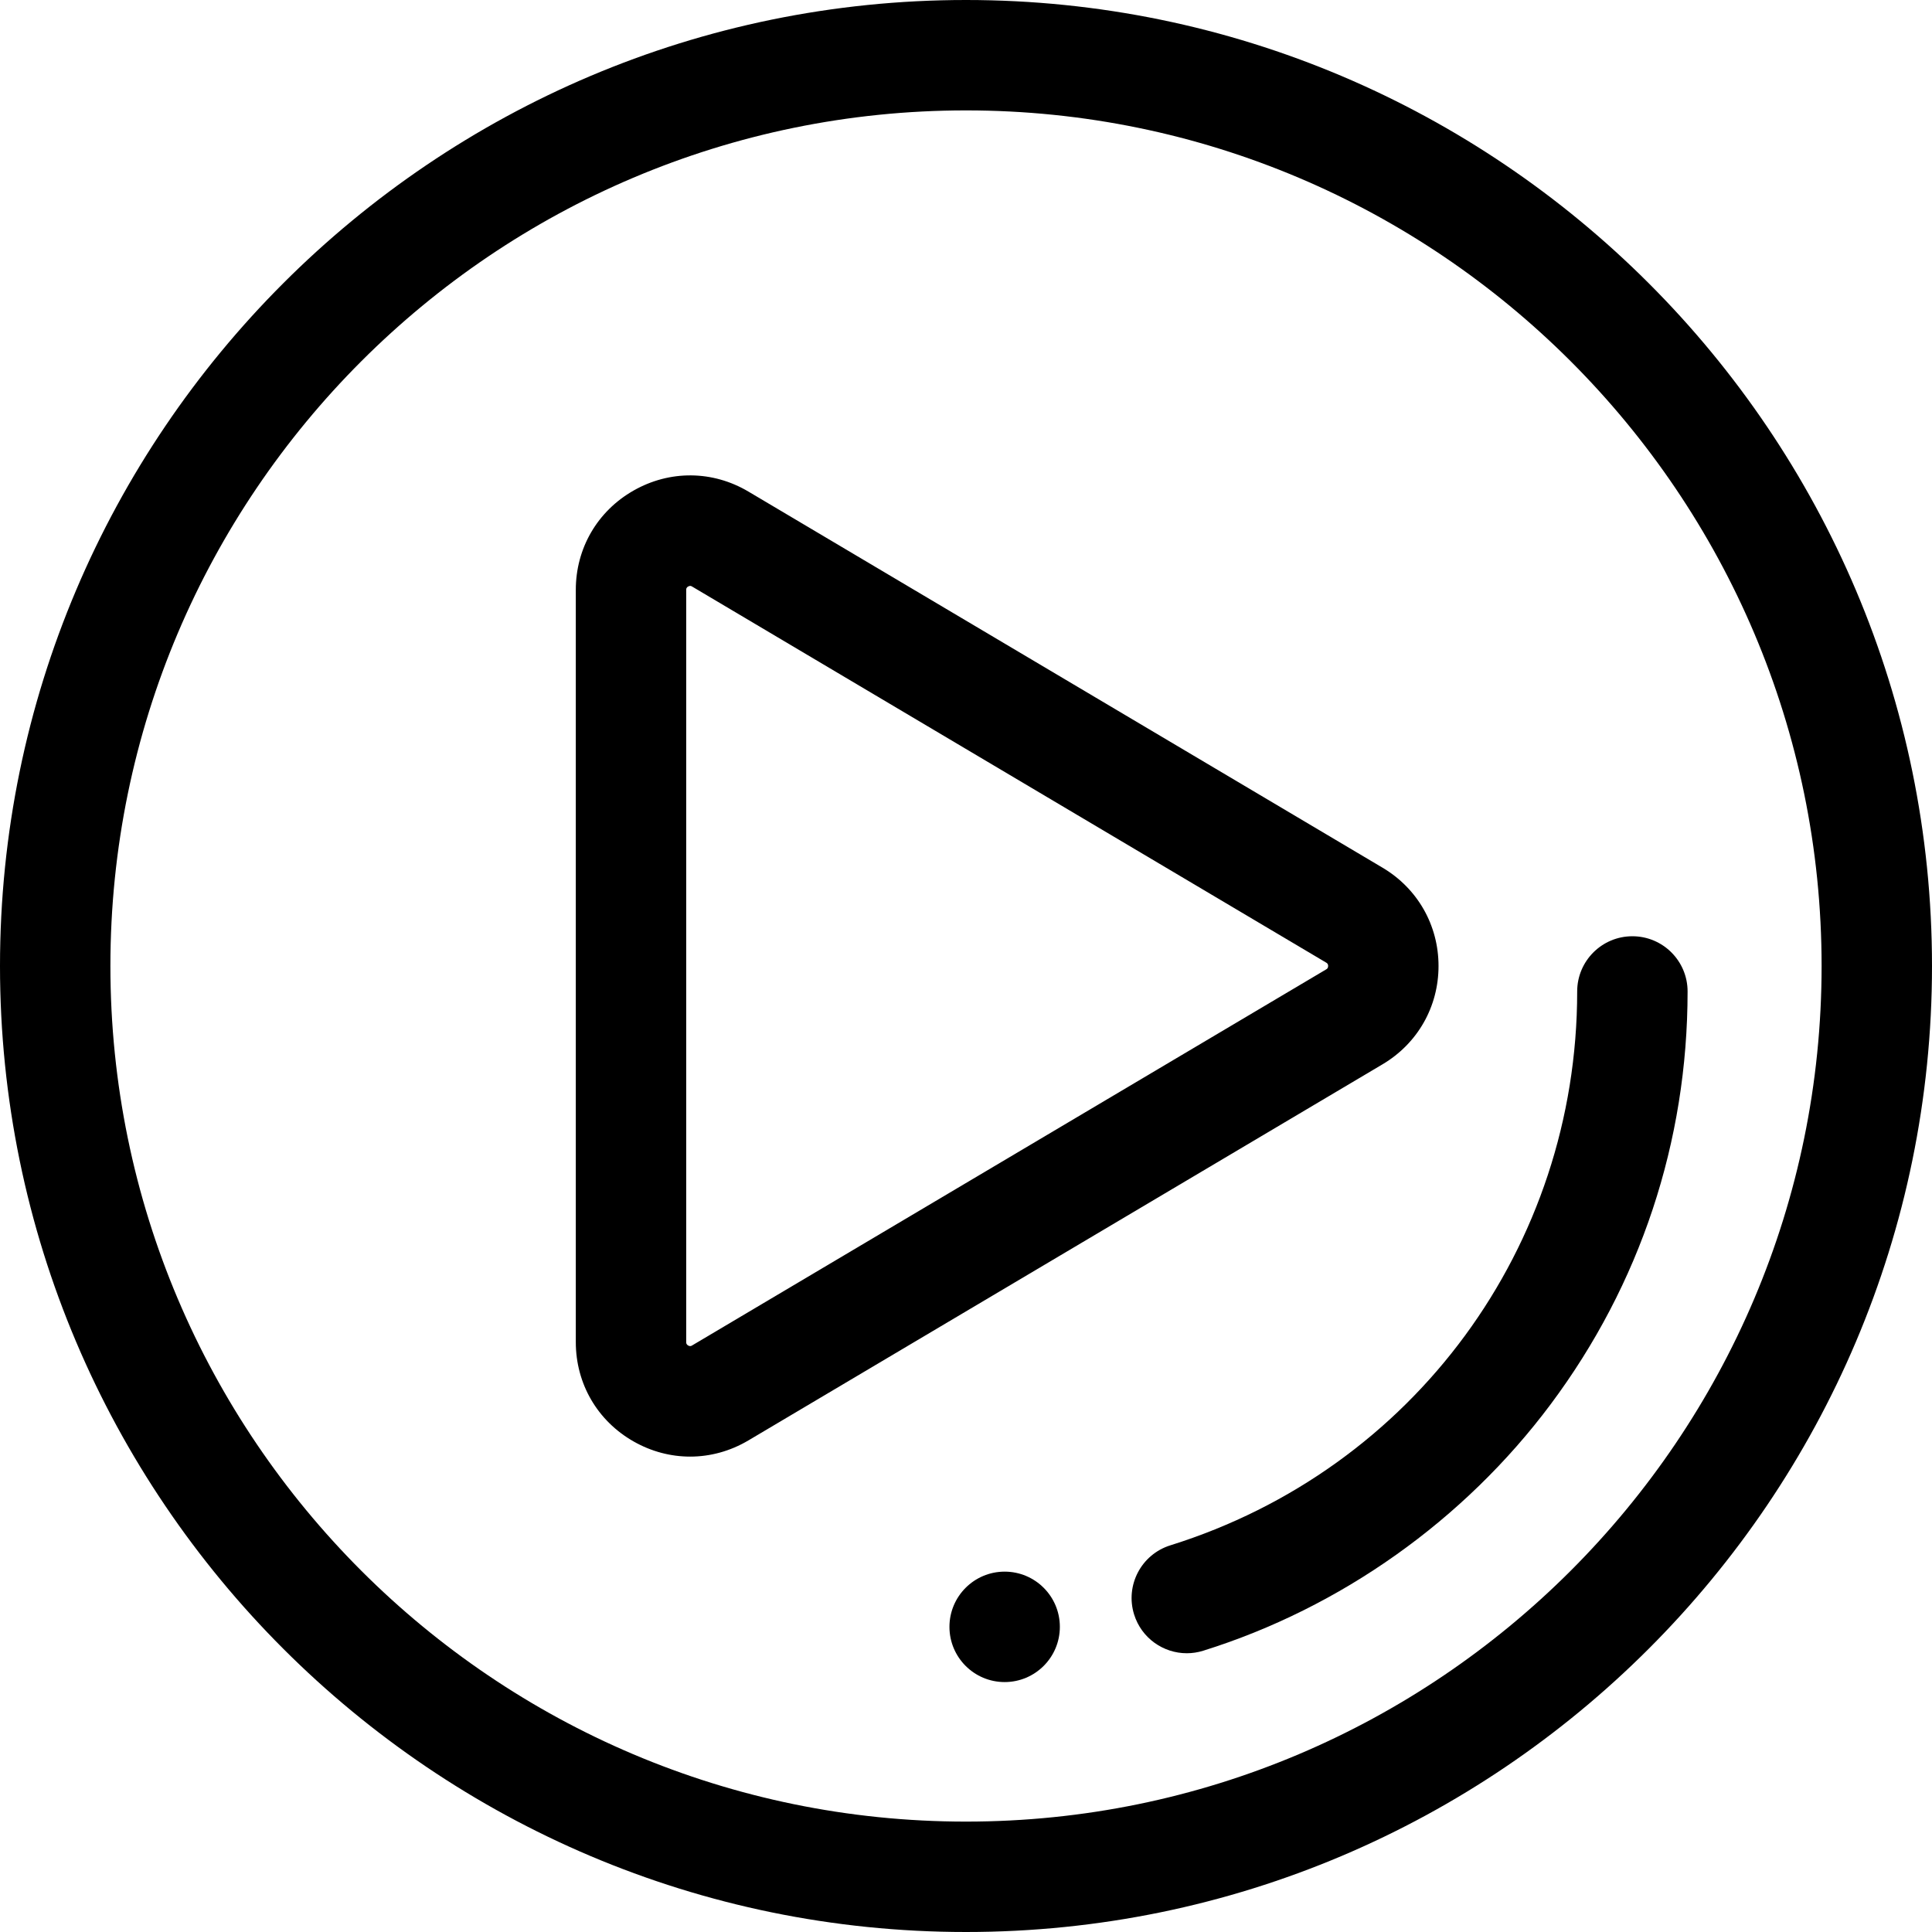
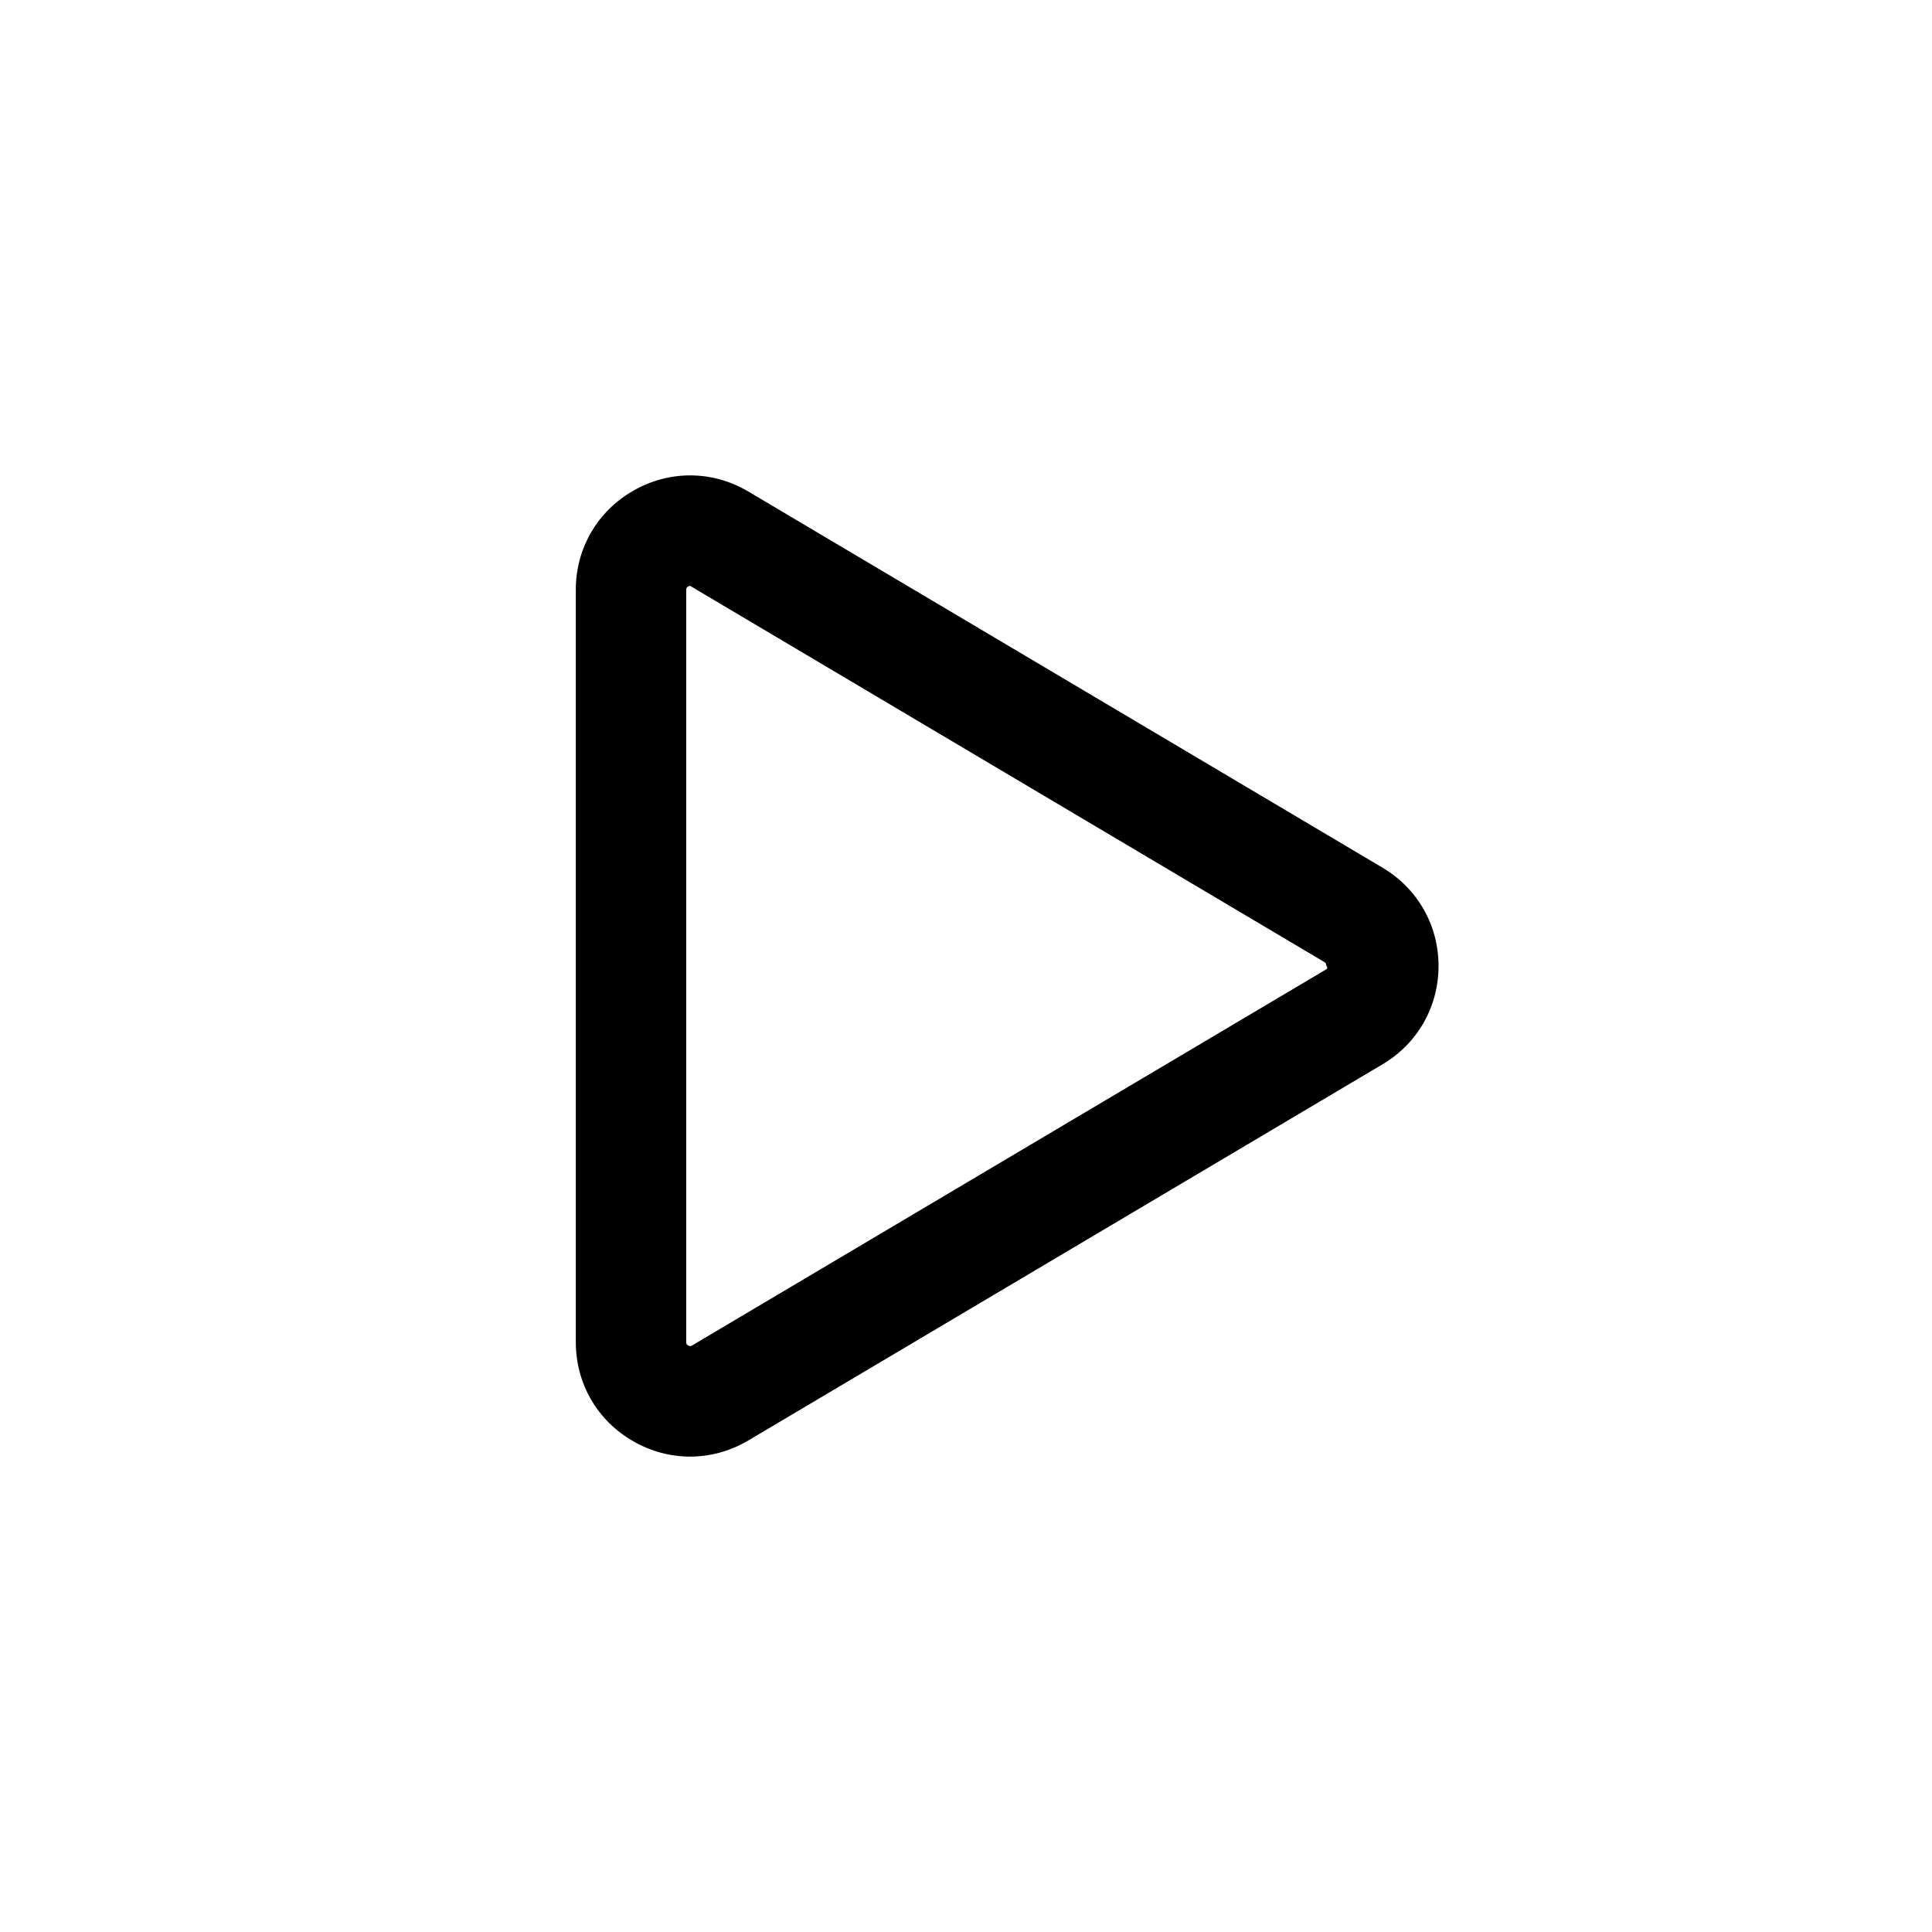
<svg xmlns="http://www.w3.org/2000/svg" fill="#000000" height="800px" width="800px" version="1.1" id="Layer_1" viewBox="0 0 512 512" xml:space="preserve">
  <g>
    <g>
-       <path d="M256,0C114.842,0,0,114.842,0,256s114.842,256,256,256s256-114.842,256-256S397.158,0,256,0z M256,482.743    C130.974,482.743,29.257,381.026,29.257,256S130.974,29.257,256,29.257S482.743,130.974,482.743,256S381.026,482.743,256,482.743z    " />
-     </g>
+       </g>
  </g>
  <g>
    <g>
-       <path d="M266.243,416.5c-8.079,0-14.629,6.557-14.629,14.636c0,8.079,6.549,14.629,14.629,14.629s14.629-6.551,14.629-14.629    v-0.013C280.872,423.044,274.322,416.5,266.243,416.5z" />
-     </g>
+       </g>
  </g>
  <g>
    <g>
-       <path d="M432.599,248.117c-8.079,0-14.629,6.551-14.629,14.629c0,67.634-43.33,126.623-107.82,146.785    c-7.711,2.411-12.007,10.617-9.598,18.328c1.956,6.257,7.73,10.268,13.959,10.268c1.445,0,2.917-0.217,4.37-0.672    c36.421-11.385,69.114-34.578,92.058-65.302c23.741-31.791,36.289-69.625,36.289-109.407    C447.228,254.667,440.678,248.117,432.599,248.117z" />
-     </g>
+       </g>
  </g>
  <g>
    <g>
-       <path d="M366.387,229.945v0.001l-168.05-99.673c-9.484-5.625-20.865-5.723-30.444-0.266c-9.58,5.455-15.299,15.296-15.299,26.32    v199.345c0,11.024,5.72,20.865,15.299,26.32c4.71,2.684,9.855,4.023,14.997,4.023c5.315,0,10.626-1.432,15.446-4.291    l168.05-99.672c9.292-5.51,14.839-15.249,14.839-26.052C381.226,245.197,375.679,235.457,366.387,229.945z M351.465,256.888    L183.413,356.56c-0.206,0.124-0.518,0.307-1.039,0.01c-0.522-0.297-0.522-0.66-0.522-0.898V156.327c0-0.238,0-0.601,0.522-0.898    c0.208-0.119,0.382-0.159,0.53-0.159c0.222,0,0.385,0.095,0.509,0.168l168.052,99.673v0.001c0.189,0.111,0.506,0.3,0.506,0.888    C351.969,256.587,351.653,256.775,351.465,256.888z" />
+       <path d="M366.387,229.945v0.001l-168.05-99.673c-9.484-5.625-20.865-5.723-30.444-0.266c-9.58,5.455-15.299,15.296-15.299,26.32    v199.345c0,11.024,5.72,20.865,15.299,26.32c4.71,2.684,9.855,4.023,14.997,4.023c5.315,0,10.626-1.432,15.446-4.291    l168.05-99.672c9.292-5.51,14.839-15.249,14.839-26.052C381.226,245.197,375.679,235.457,366.387,229.945z M351.465,256.888    L183.413,356.56c-0.206,0.124-0.518,0.307-1.039,0.01c-0.522-0.297-0.522-0.66-0.522-0.898V156.327c0-0.238,0-0.601,0.522-0.898    c0.208-0.119,0.382-0.159,0.53-0.159l168.052,99.673v0.001c0.189,0.111,0.506,0.3,0.506,0.888    C351.969,256.587,351.653,256.775,351.465,256.888z" />
    </g>
  </g>
</svg>